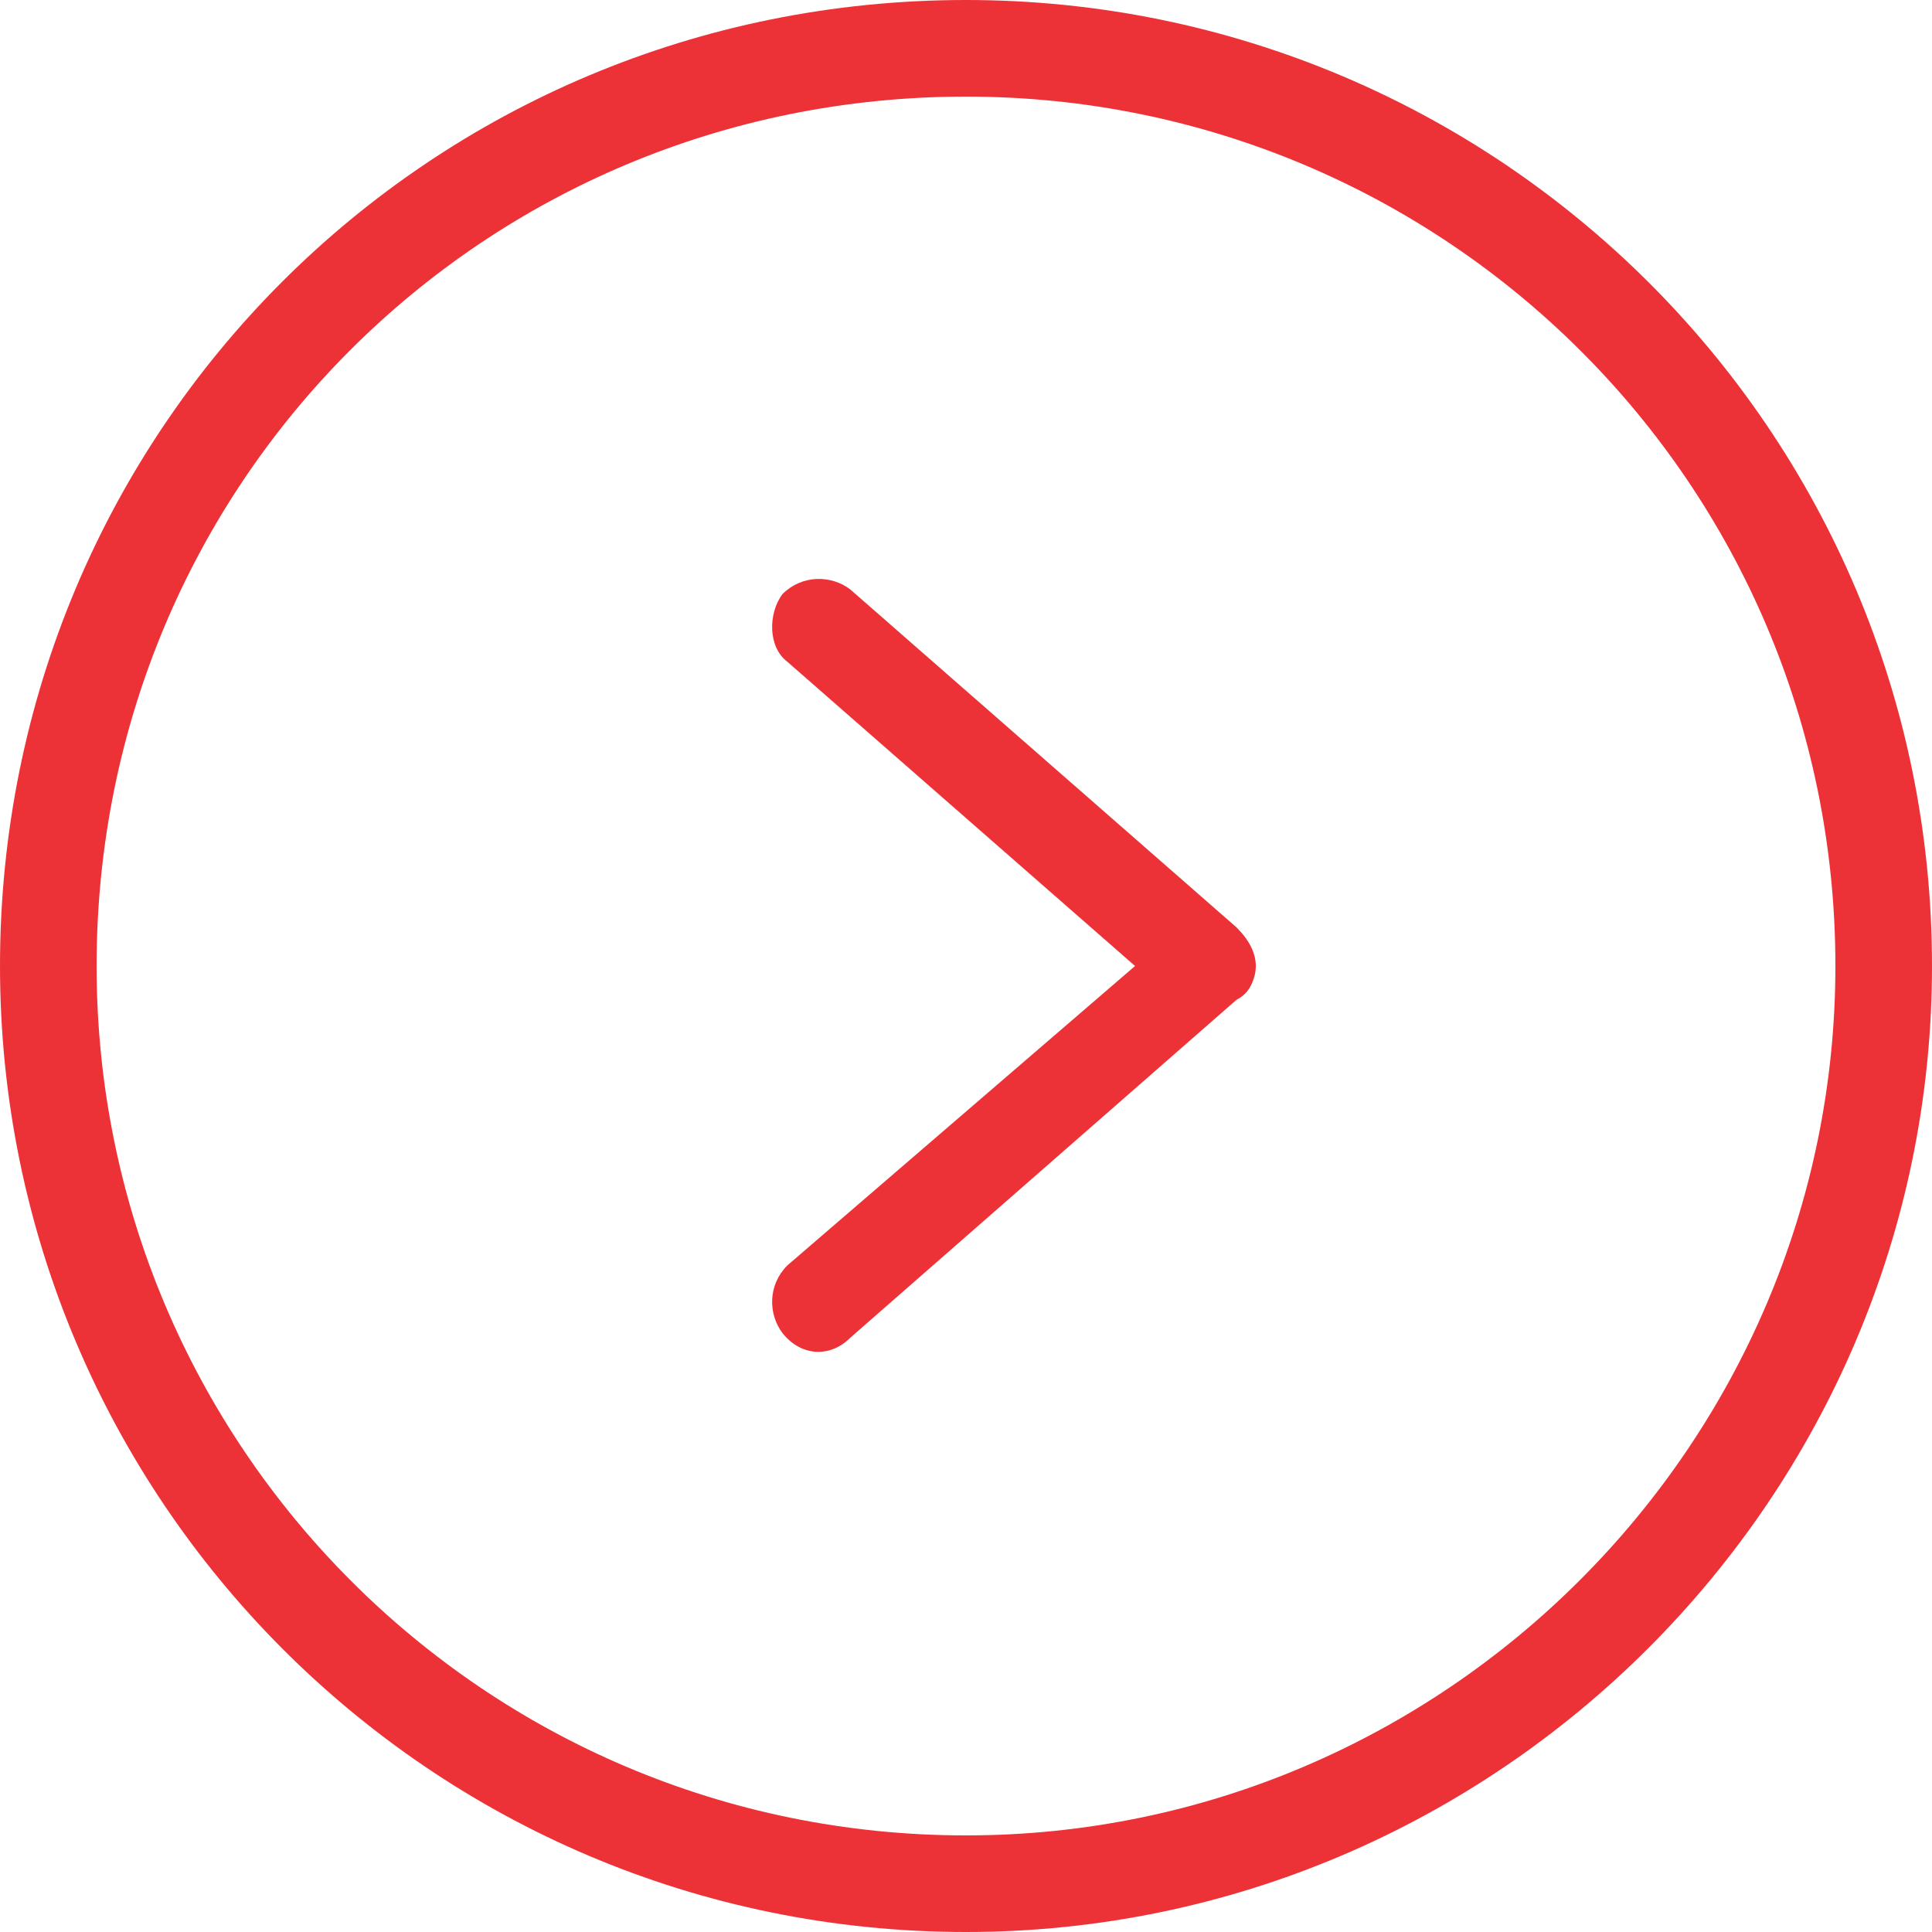
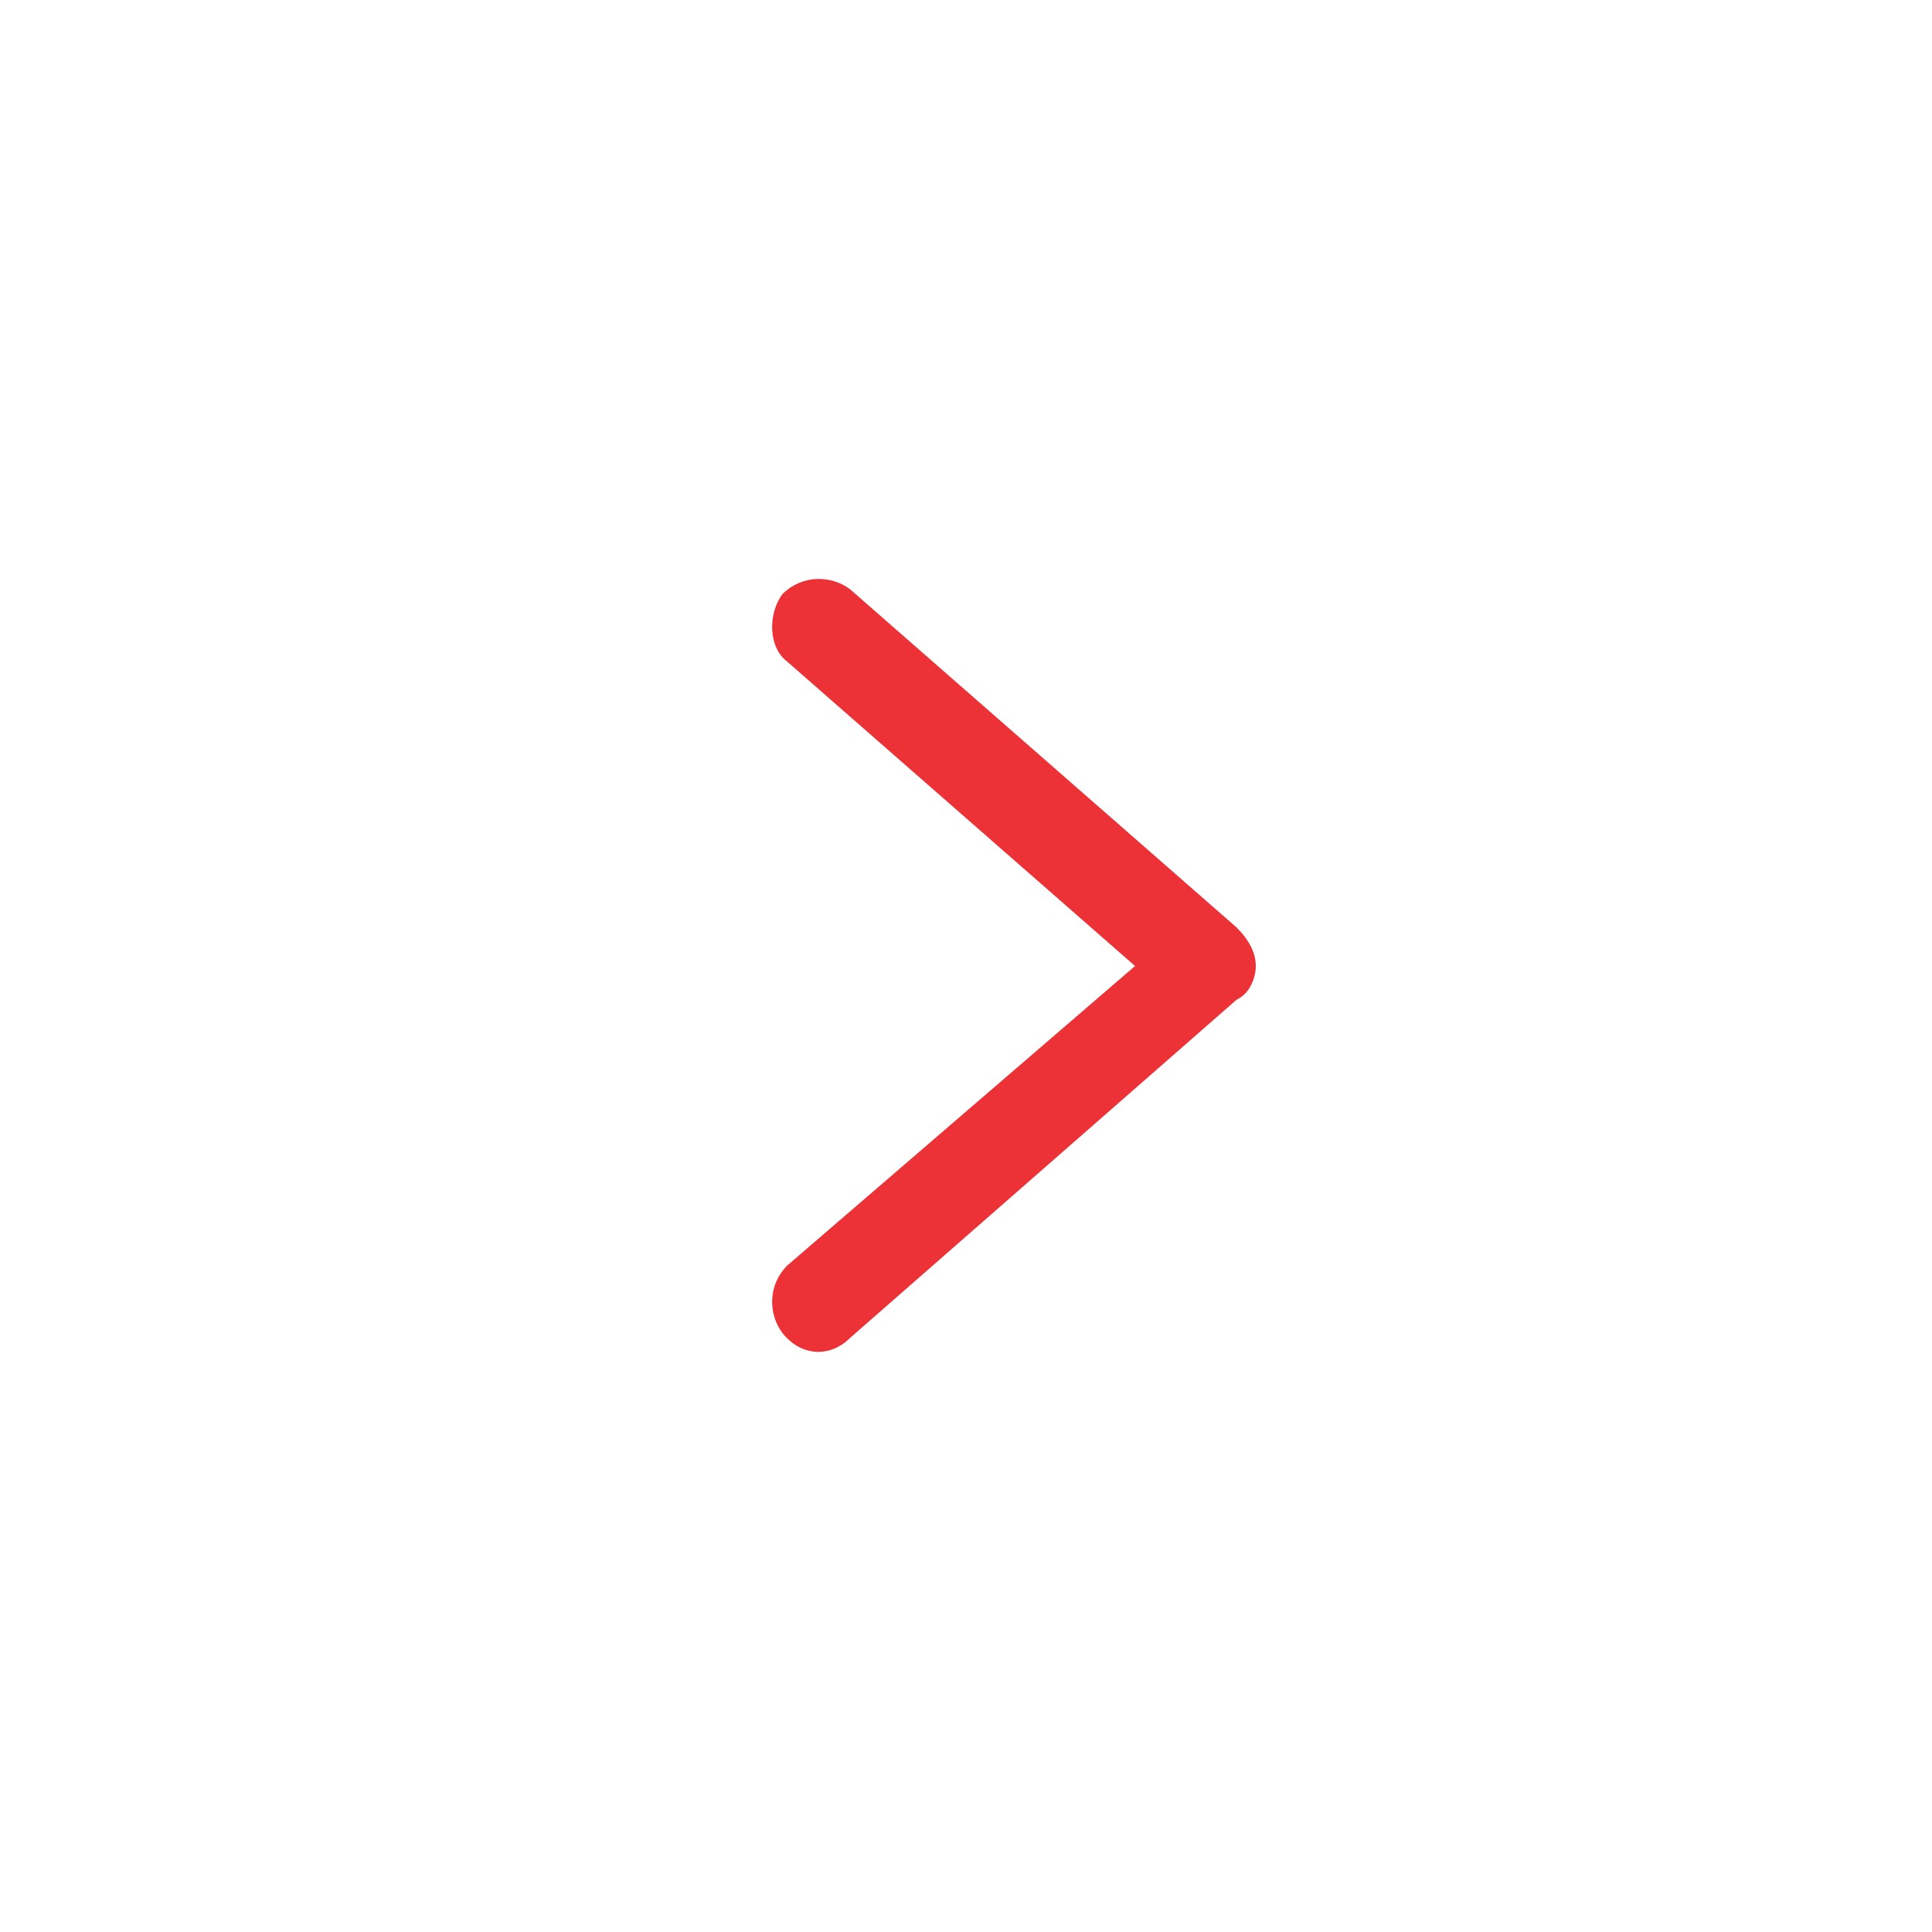
<svg xmlns="http://www.w3.org/2000/svg" version="1.2" viewBox="0 0 40 40" width="40" height="40">
  <style>.a{fill:#ed3237}</style>
-   <path fill-rule="evenodd" class="a" d="m20 40c-11.1 0-20-9-20-20 0-11.1 8.9-20 20-20 11 0 20 8.9 20 20 0 11-9 20-20 20zm18-20c0-10-8.1-18-18-18-10 0-18 8-18 18 0 9.9 8 18 18 18 9.9 0 18-8.1 18-18z" />
  <path class="a" d="m25.6 19.2q0.2 0.2 0.3 0.4 0.1 0.2 0.1 0.4 0 0.2-0.1 0.4-0.1 0.2-0.3 0.3l-8 7c-0.4 0.4-1 0.4-1.4-0.1-0.3-0.4-0.3-1 0.1-1.4l7.2-6.2-7.2-6.3c-0.4-0.3-0.4-1-0.1-1.4 0.4-0.4 1-0.4 1.4-0.1z" />
</svg>